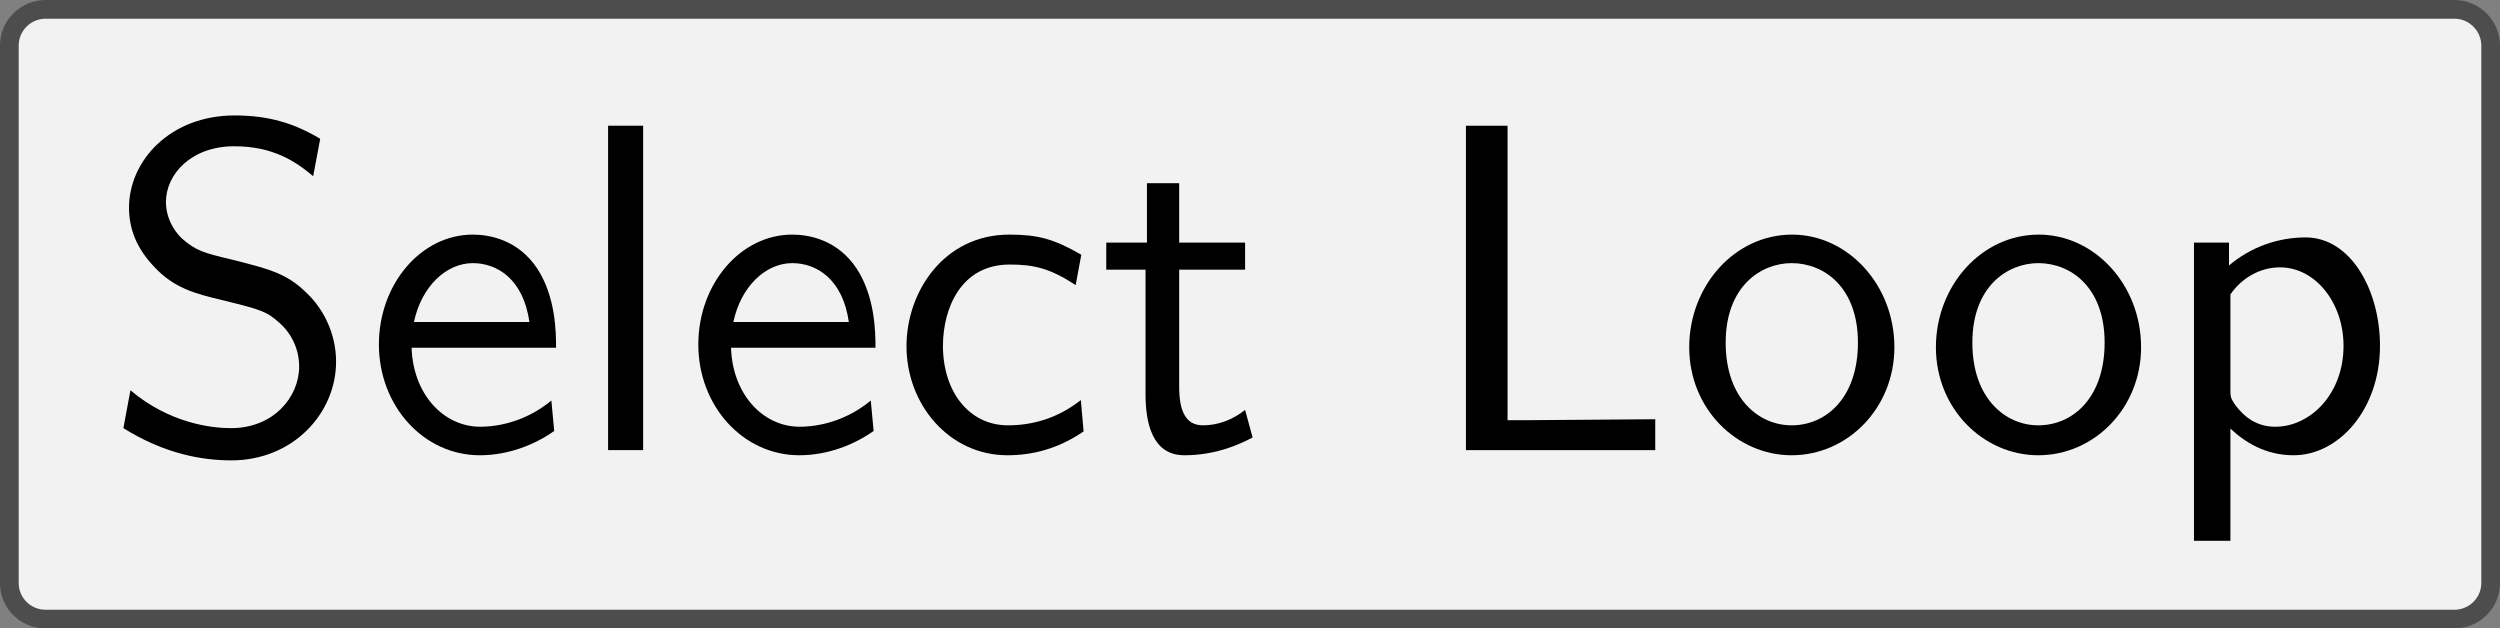
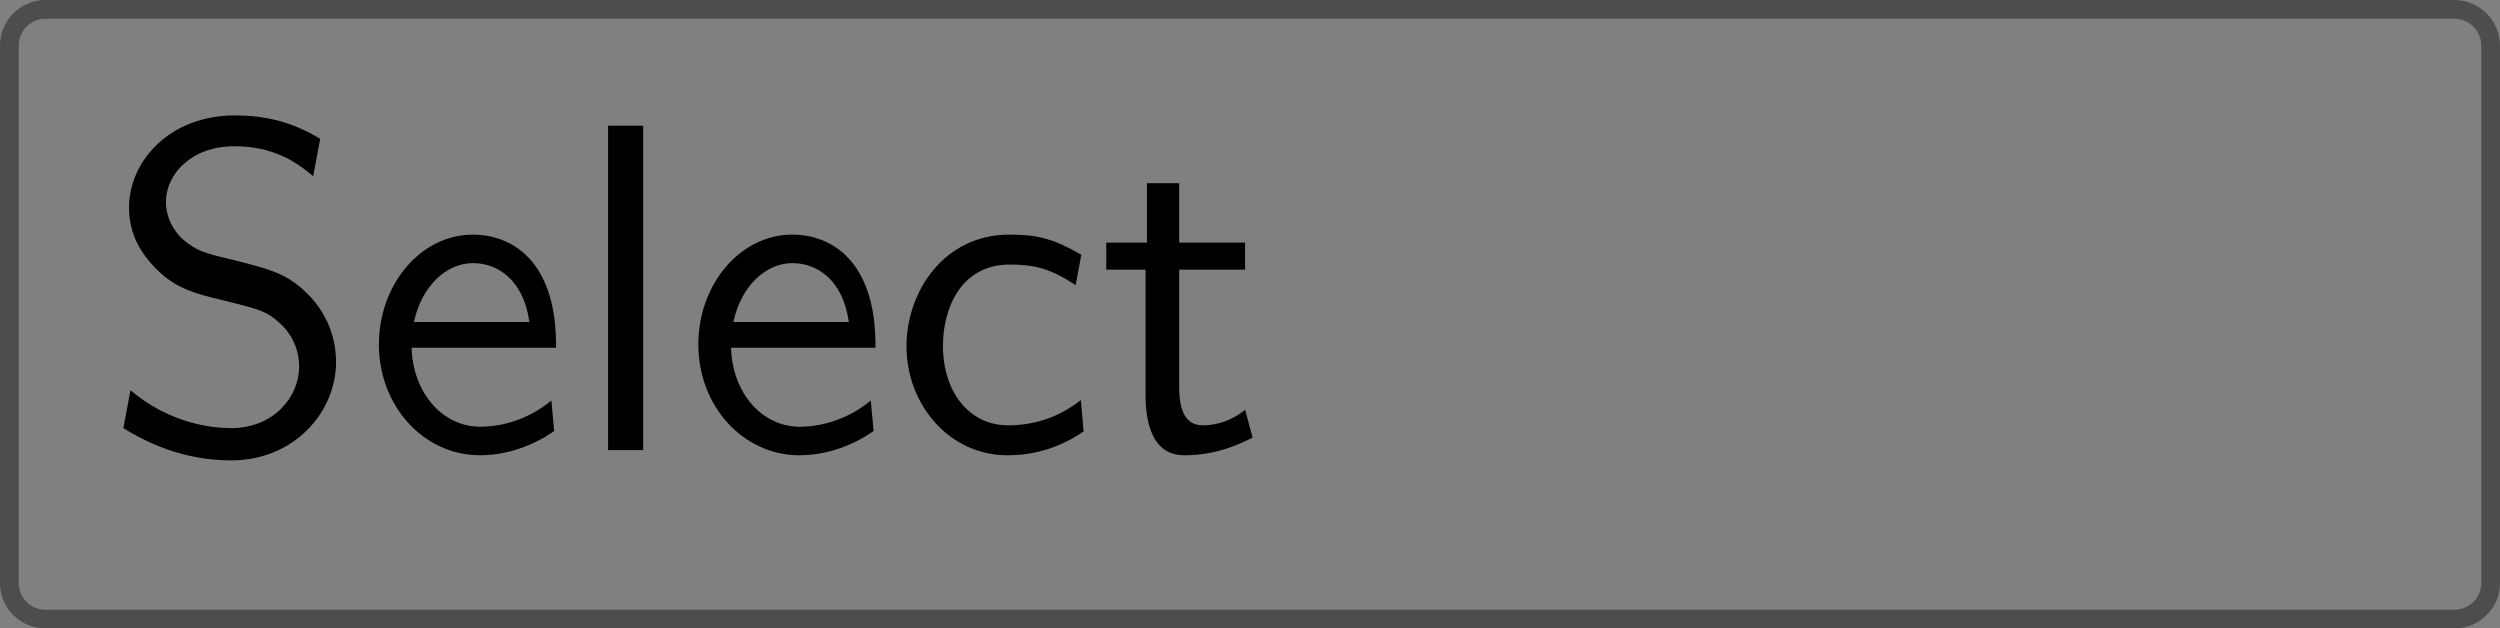
<svg xmlns="http://www.w3.org/2000/svg" xmlns:xlink="http://www.w3.org/1999/xlink" version="1.1" width="74.599pt" height="18.752pt" viewBox="-0 372.755 74.599 18.752">
  <rect x="-0" y="372.755" width="74.599" height="18.752" fill="#808080" stroke="none" />
  <defs>
-     <path id="g16-76" d="M4.971 0V-.658L2.311-.638H1.823V-6.914H.936V0H4.971Z" />
    <path id="g16-83" d="M4.971-1.883C4.971-2.531 4.663-3.009 4.443-3.248C3.975-3.746 3.646-3.836 2.73-4.065C2.152-4.204 1.993-4.244 1.694-4.503C1.624-4.563 1.345-4.852 1.345-5.29C1.345-5.878 1.883-6.476 2.8-6.476C3.636-6.476 4.115-6.147 4.483-5.838L4.633-6.635C4.085-6.964 3.537-7.133 2.809-7.133C1.425-7.133 .558-6.157 .558-5.171C.558-4.742 .697-4.324 1.096-3.905C1.514-3.457 1.953-3.337 2.54-3.198C3.387-2.989 3.487-2.959 3.766-2.71C3.965-2.54 4.184-2.212 4.184-1.783C4.184-1.126 3.636-.468 2.73-.468C2.321-.468 1.425-.568 .588-1.275L.438-.468C1.315 .08 2.112 .219 2.74 .219C4.055 .219 4.971-.787 4.971-1.883Z" />
    <path id="g16-99" d="M4.134-.399L4.075-1.066C3.567-.667 3.029-.528 2.521-.528C1.694-.528 1.136-1.245 1.136-2.222C1.136-2.999 1.504-3.955 2.56-3.955C3.078-3.955 3.417-3.875 3.965-3.517L4.085-4.164C3.497-4.503 3.158-4.593 2.55-4.593C1.166-4.593 .359-3.387 .359-2.212C.359-.976 1.265 .11 2.511 .11C3.049 .11 3.597-.03 4.134-.399Z" />
    <path id="g16-101" d="M4.125-2.182C4.125-2.521 4.115-3.268 3.726-3.866C3.318-4.483 2.71-4.593 2.351-4.593C1.245-4.593 .349-3.537 .349-2.252C.349-.936 1.305 .11 2.501 .11C3.128 .11 3.696-.13 4.085-.408L4.025-1.056C3.397-.538 2.74-.498 2.511-.498C1.714-.498 1.076-1.205 1.046-2.182H4.125ZM3.557-2.73H1.096C1.255-3.487 1.783-3.985 2.351-3.985C2.869-3.985 3.427-3.646 3.557-2.73Z" />
    <path id="g16-108" d="M1.554 0V-6.914H.807V0H1.554Z" />
-     <path id="g16-111" d="M4.672-2.192C4.672-3.527 3.676-4.593 2.491-4.593C1.265-4.593 .299-3.497 .299-2.192C.299-.877 1.315 .11 2.481 .11C3.676 .11 4.672-.897 4.672-2.192ZM3.895-2.291C3.895-1.116 3.218-.528 2.481-.528C1.793-.528 1.076-1.086 1.076-2.291S1.833-3.985 2.481-3.985C3.178-3.985 3.895-3.467 3.895-2.291Z" />
-     <path id="g16-112" d="M4.782-2.222C4.782-3.417 4.154-4.533 3.198-4.533C2.6-4.533 2.022-4.324 1.564-3.935V-4.423H.817V1.933H1.594V-.458C1.903-.169 2.341 .11 2.939 .11C3.905 .11 4.782-.867 4.782-2.222ZM4.005-2.222C4.005-1.196 3.298-.498 2.55-.498C2.162-.498 1.893-.697 1.694-.966C1.594-1.116 1.594-1.136 1.594-1.315V-3.318C1.833-3.666 2.222-3.895 2.65-3.895C3.407-3.895 4.005-3.138 4.005-2.222Z" />
    <path id="g16-116" d="M3.308-.269L3.148-.857C2.889-.648 2.57-.528 2.252-.528C1.883-.528 1.743-.827 1.743-1.355V-3.846H3.148V-4.423H1.743V-5.689H1.056V-4.423H.189V-3.846H1.026V-1.186C1.026-.588 1.166 .11 1.853 .11C2.55 .11 3.059-.139 3.308-.269Z" />
  </defs>
  <g id="page1" transform="matrix(1.4 0 0 1.4 0 0)">
-     <path d="M27.414 266.453H52.312C52.738 266.453 53.086 266.801 53.086 267.227V272.18C53.086 272.605 53.086 273.297 53.086 273.723V278.68C53.086 279.105 52.738 279.449 52.312 279.449H27.414C26.988 279.449 26.297 279.449 25.871 279.449H.973C.543 279.449 .199 279.105 .199 278.68V273.723C.199 273.297 .199 272.605 .199 272.18V267.227C.199 266.801 .543 266.453 .973 266.453H25.871C26.297 266.453 26.988 266.453 27.414 266.453Z" fill="#f2f2f2" />
    <path d="M27.414 266.453H52.312C52.738 266.453 53.086 266.801 53.086 267.227V272.18C53.086 272.605 53.086 273.297 53.086 273.723V278.68C53.086 279.105 52.738 279.449 52.312 279.449H27.414C26.988 279.449 26.297 279.449 25.871 279.449H.973C.543 279.449 .199 279.105 .199 278.68V273.723C.199 273.297 .199 272.605 .199 272.18V267.227C.199 266.801 .543 266.453 .973 266.453H25.871C26.297 266.453 26.988 266.453 27.414 266.453Z" stroke="#4d4d4d" fill="none" stroke-width=".399" stroke-miterlimit="10" />
    <g transform="matrix(1 0 0 1 -24.45 2.895)">
      <use x="26.642" y="272.952" xlink:href="#g16-83" />
      <use x="32.177" y="272.952" xlink:href="#g16-101" />
      <use x="36.604" y="272.952" xlink:href="#g16-108" />
      <use x="38.985" y="272.952" xlink:href="#g16-101" />
      <use x="43.412" y="272.952" xlink:href="#g16-99" />
      <use x="47.84" y="272.952" xlink:href="#g16-116" />
      <use x="54.759" y="272.952" xlink:href="#g16-76" />
      <use x="60.155" y="272.952" xlink:href="#g16-111" />
      <use x="65.413" y="272.952" xlink:href="#g16-111" />
      <use x="70.395" y="272.952" xlink:href="#g16-112" />
    </g>
  </g>
</svg>